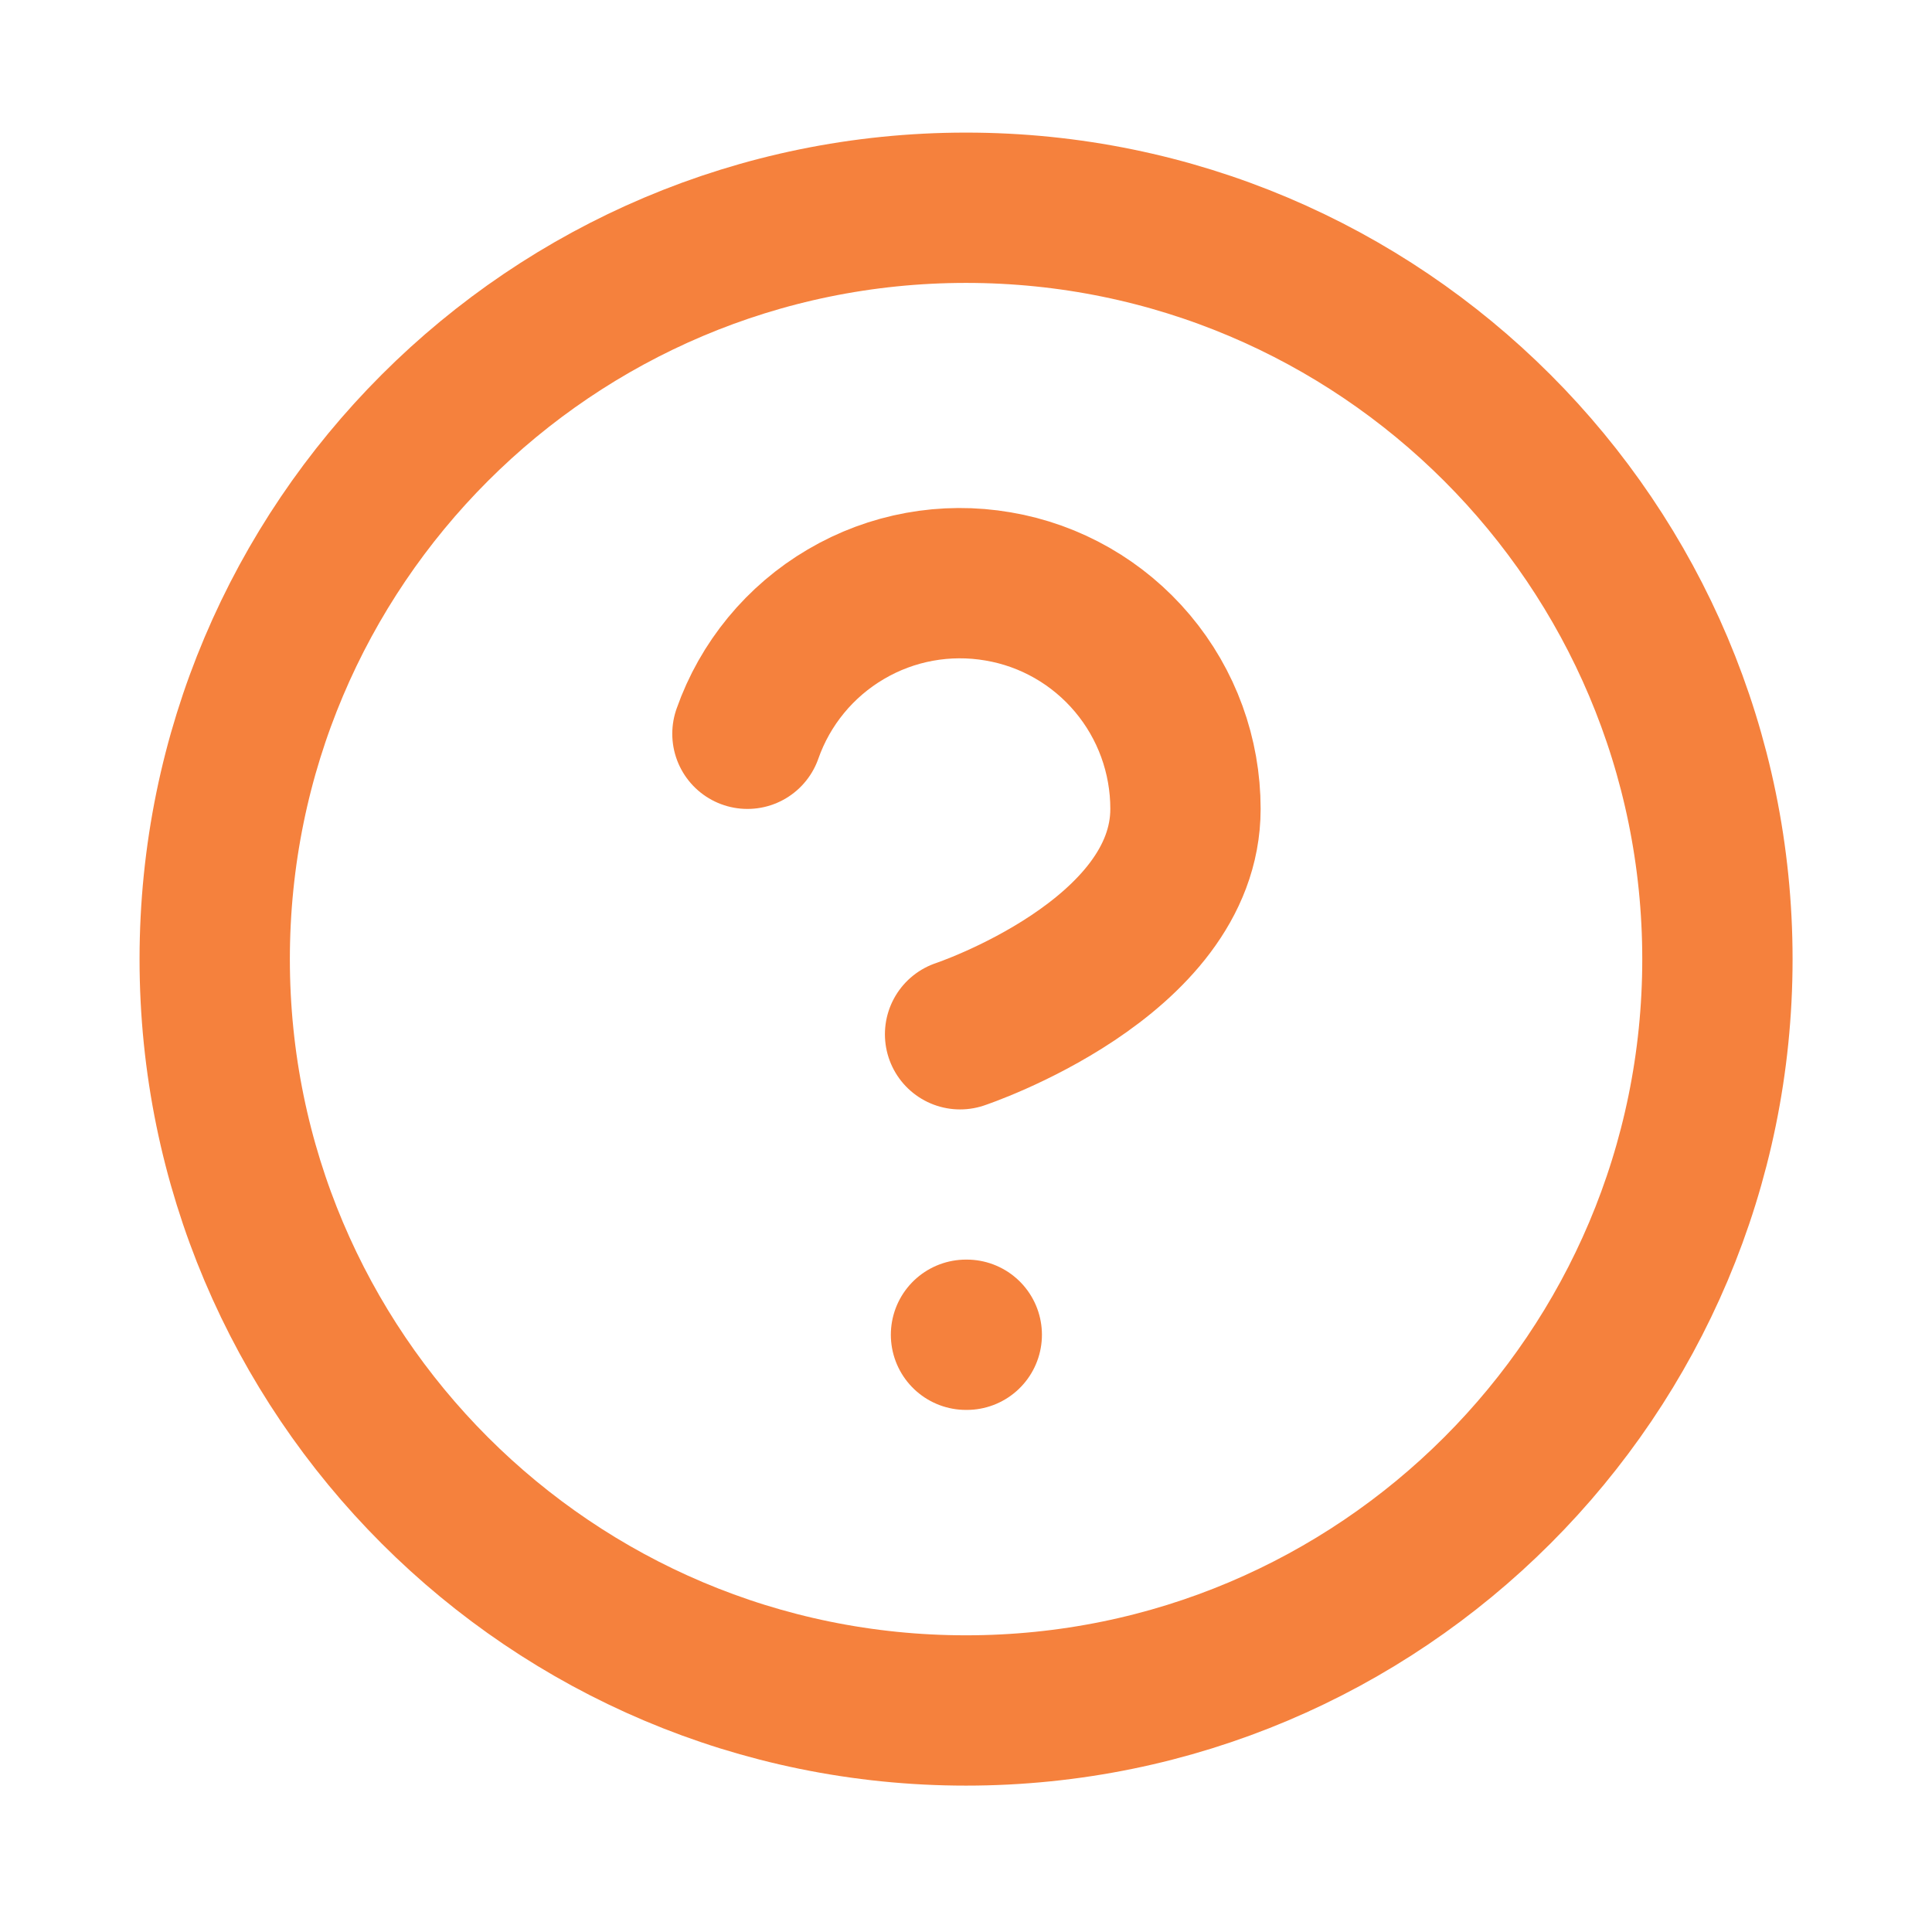
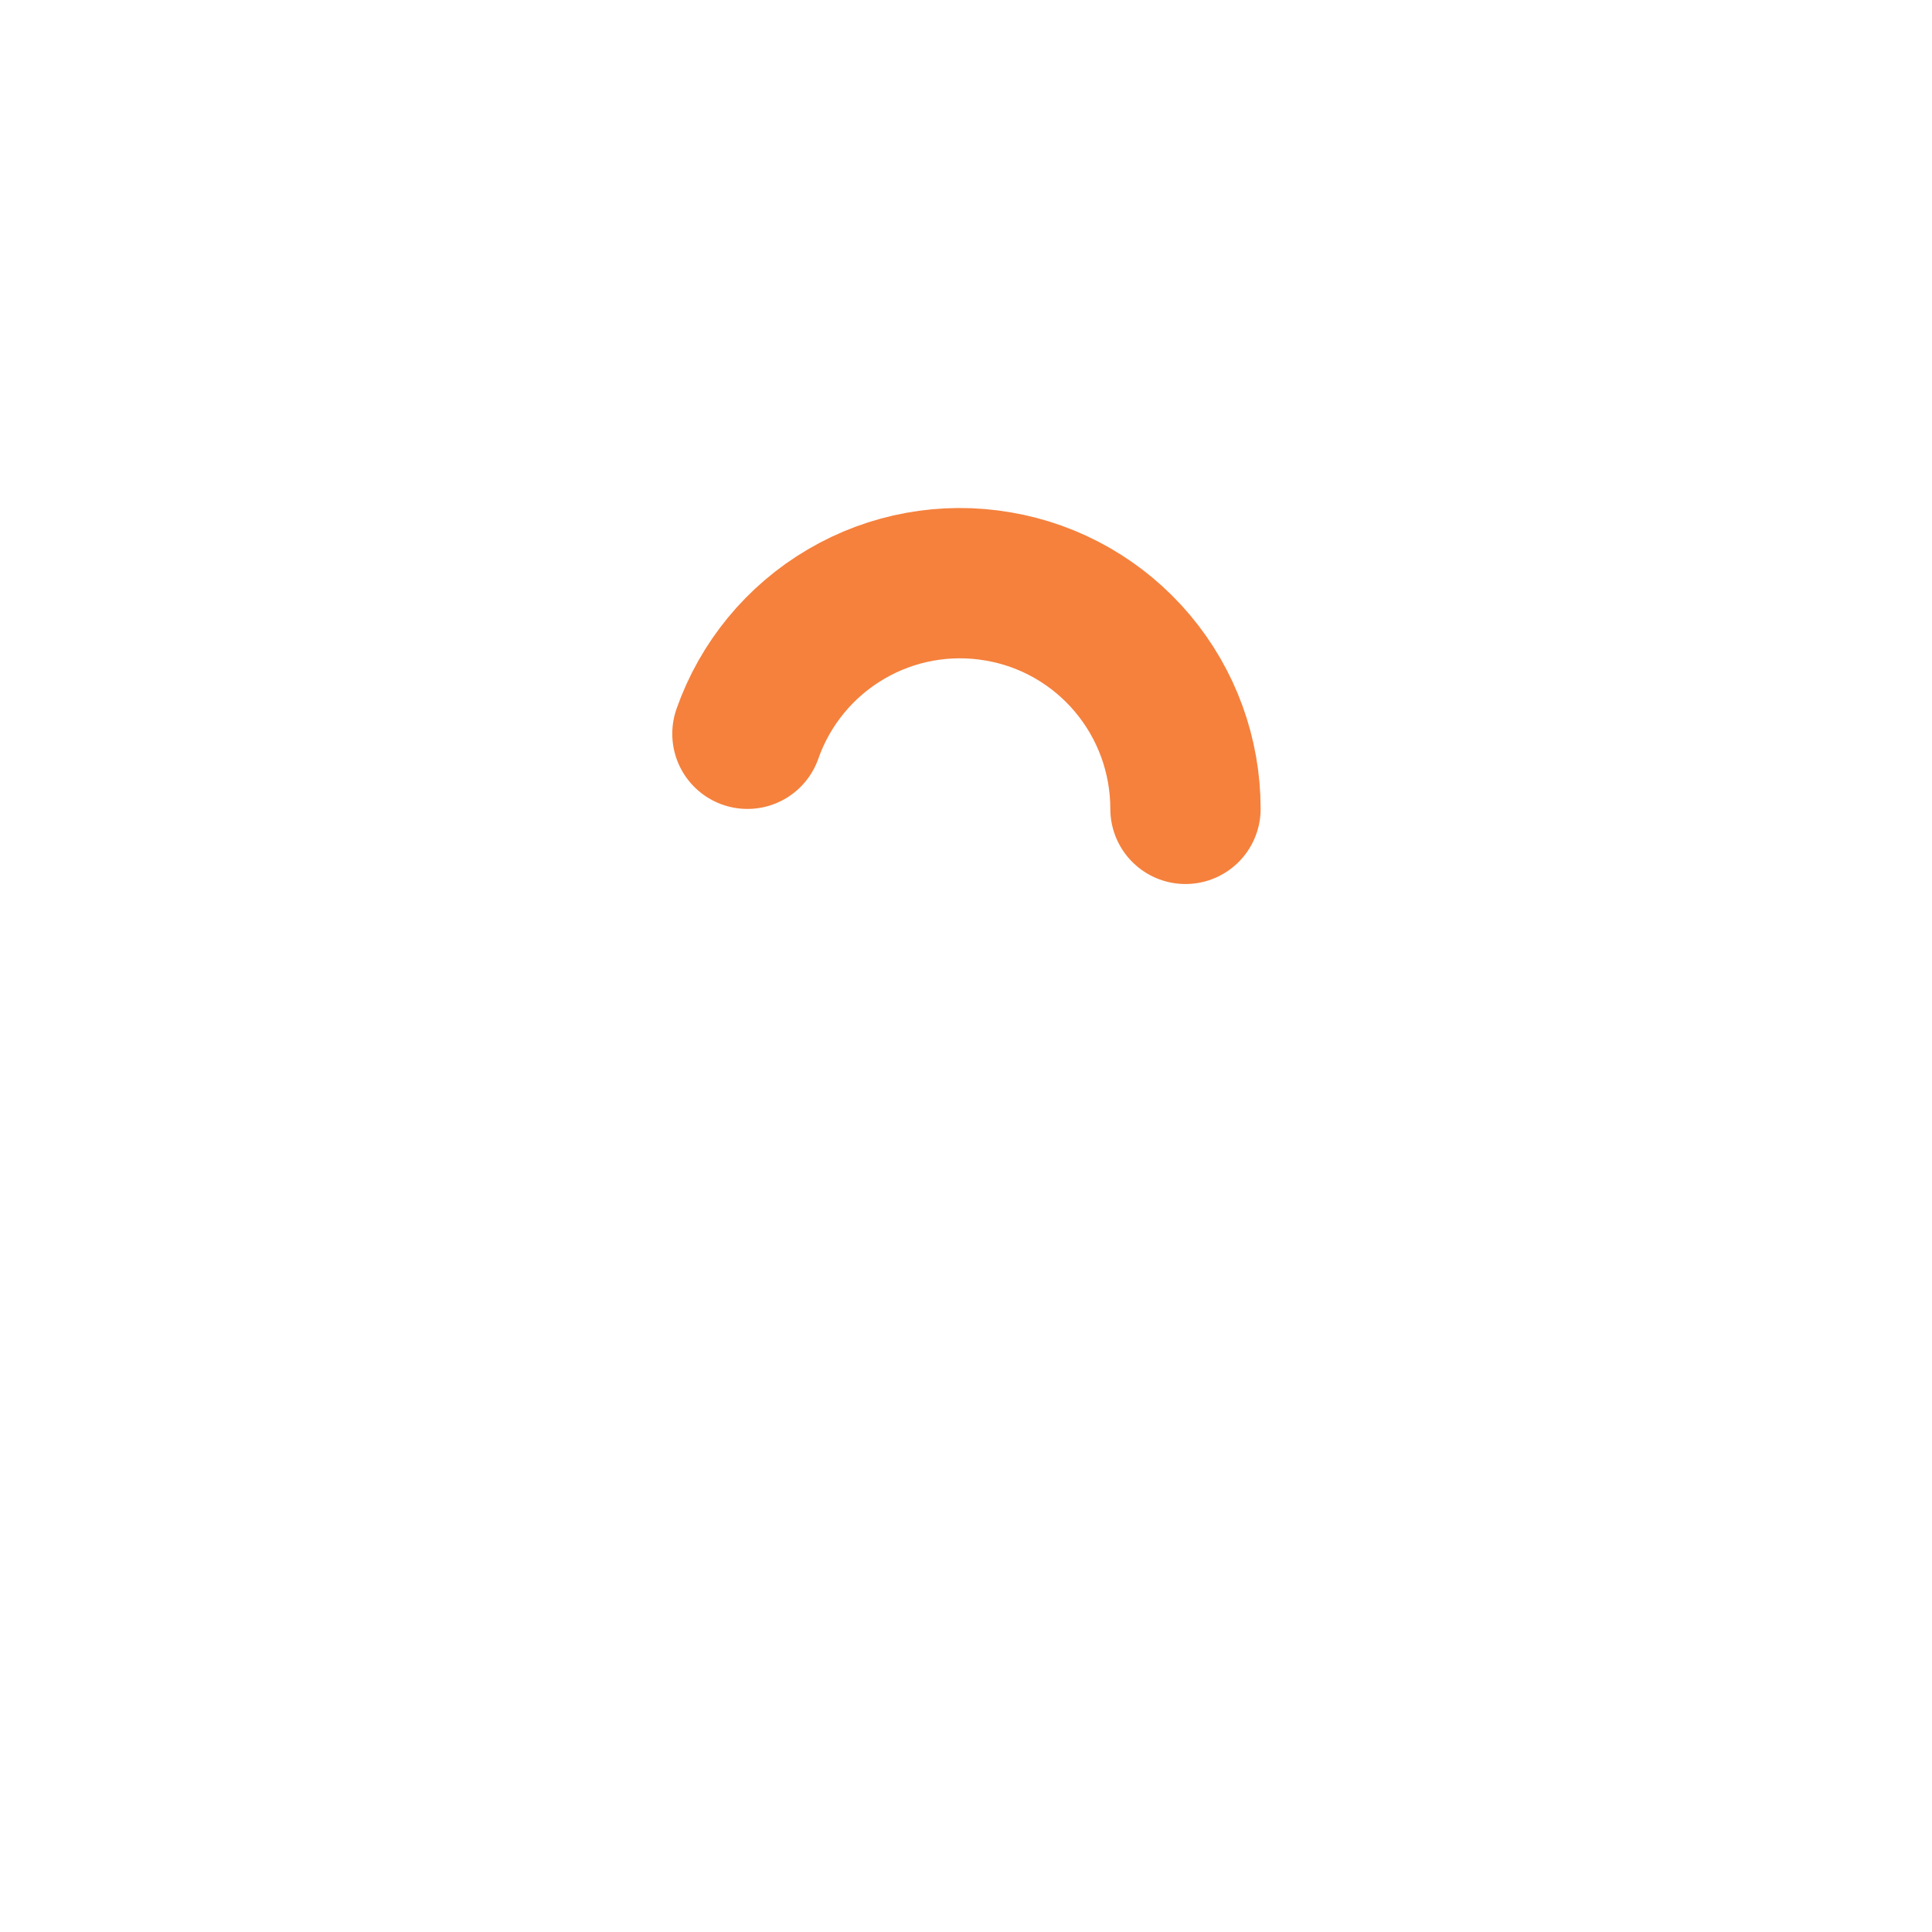
<svg xmlns="http://www.w3.org/2000/svg" width="15" height="15" viewBox="0 0 15 15" fill="none">
-   <path d="M7.5 13.28C10.722 13.28 13.334 10.668 13.334 7.447C13.334 4.225 10.722 1.613 7.5 1.613C4.279 1.613 1.667 4.225 1.667 7.447C1.667 10.668 4.279 13.28 7.5 13.28Z" stroke="#F5813D" stroke-width="1.167" stroke-linecap="round" stroke-linejoin="round" />
-   <path d="M5.803 5.697C5.94 5.307 6.211 4.978 6.567 4.769C6.923 4.559 7.342 4.483 7.749 4.553C8.157 4.622 8.526 4.834 8.792 5.15C9.059 5.467 9.204 5.867 9.204 6.28C9.204 7.447 7.454 8.03 7.454 8.03" stroke="#F5813D" stroke-width="1.167" stroke-linecap="round" stroke-linejoin="round" />
-   <path d="M7.5 10.363H7.506" stroke="#F5813D" stroke-width="1.167" stroke-linecap="round" stroke-linejoin="round" />
+   <path d="M5.803 5.697C5.94 5.307 6.211 4.978 6.567 4.769C6.923 4.559 7.342 4.483 7.749 4.553C8.157 4.622 8.526 4.834 8.792 5.15C9.059 5.467 9.204 5.867 9.204 6.28" stroke="#F5813D" stroke-width="1.167" stroke-linecap="round" stroke-linejoin="round" />
</svg>